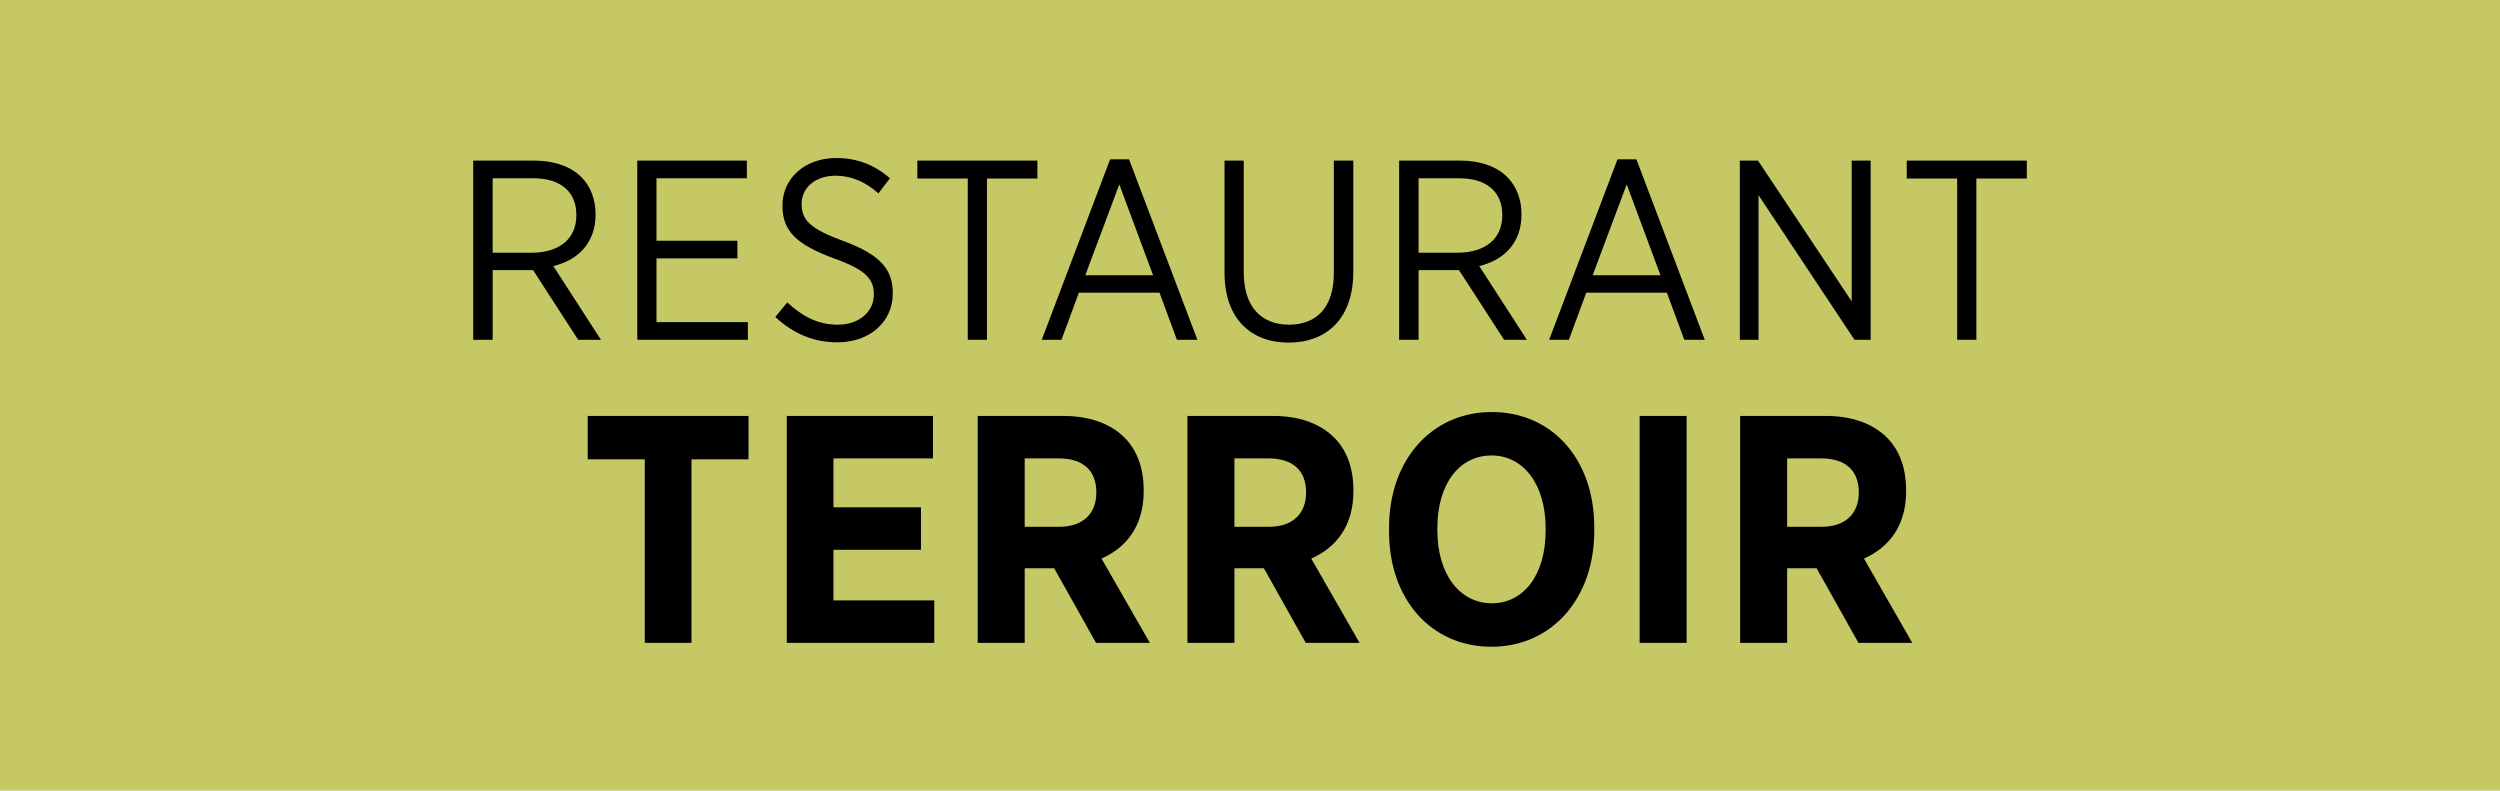
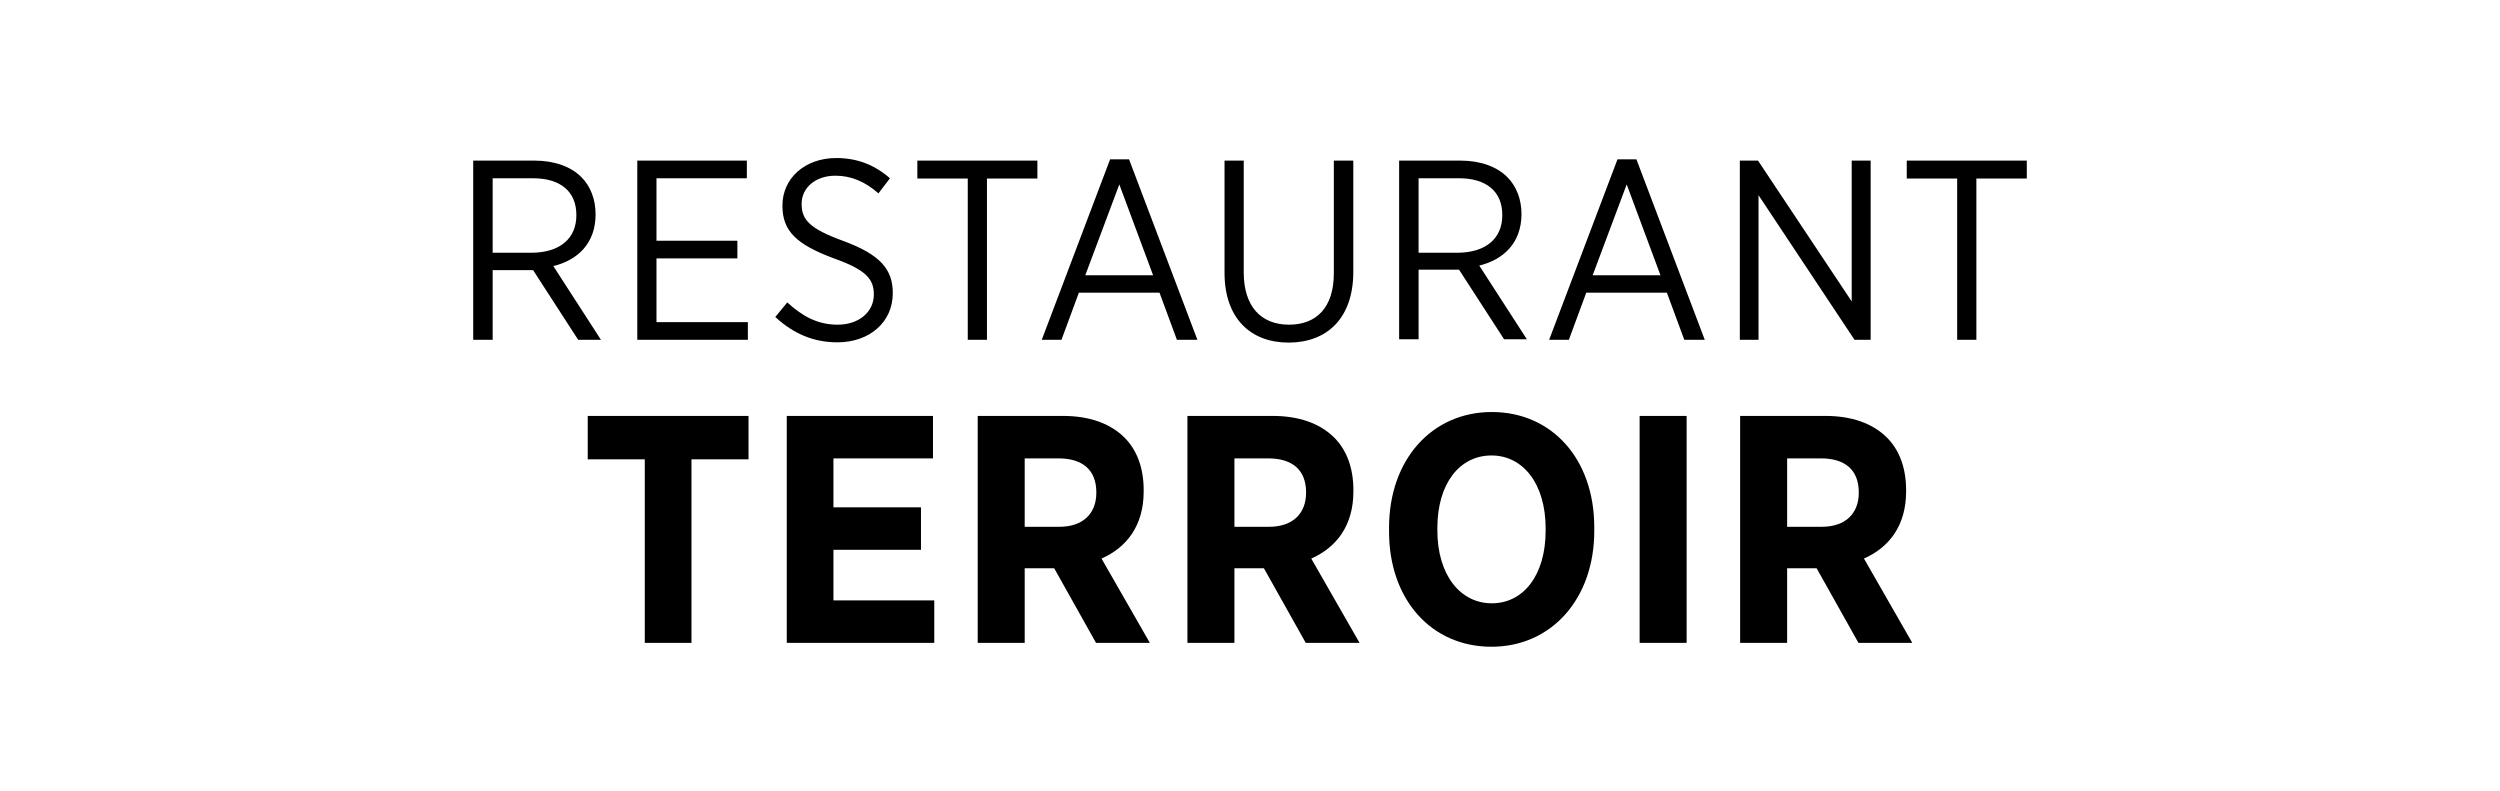
<svg xmlns="http://www.w3.org/2000/svg" id="Segment" viewBox="0 0 370.181 117.078">
  <defs>
    <style>.cls-1{fill:#c5c865;}</style>
  </defs>
-   <rect class="cls-1" width="370.181" height="117.078" />
-   <path d="m95.475,68.019h-8.449v-6.433h23.81v6.433h-8.449v27.17h-6.913v-27.17Zm21.023-6.433h21.65v6.289h-14.737v7.249h12.961v6.289h-12.961v7.489h14.929v6.289h-21.842v-33.603Zm28.271,0h12.625c3.888,0,7.009,1.104,9.121,3.216,1.824,1.824,2.833,4.464,2.833,7.777v.192c0,5.088-2.544,8.305-6.241,9.937l7.153,12.481h-7.969l-6.192-11.041h-4.369v11.041h-6.96v-33.603Zm12.097,16.417c3.552,0,5.472-2.016,5.472-5.041v-.048c0-3.36-2.064-5.041-5.616-5.041h-4.993v10.129h5.137Zm18.959-16.417h12.625c3.888,0,7.008,1.104,9.12,3.216,1.824,1.824,2.832,4.464,2.832,7.777v.192c0,5.088-2.544,8.305-6.24,9.937l7.152,12.481h-7.969l-6.192-11.041h-4.368v11.041h-6.96v-33.603Zm12.097,16.417c3.552,0,5.473-2.016,5.473-5.041v-.048c0-3.36-2.064-5.041-5.617-5.041h-4.992v10.129h5.137Zm17.759.72v-.576c0-10.081,6.337-17.138,15.218-17.138,8.929,0,15.169,7.009,15.169,17.042v.576c0,10.033-6.337,17.138-15.218,17.138-8.929,0-15.169-7.009-15.169-17.042Zm23.186-.144v-.336c0-6.625-3.359-10.801-8.017-10.801-4.704,0-8.017,4.128-8.017,10.753v.336c0,6.625,3.408,10.801,8.065,10.801s7.968-4.128,7.968-10.753Zm13.918-16.994h6.96v33.603h-6.96v-33.603Zm14.88,0h12.625c3.889,0,7.009,1.104,9.121,3.216,1.824,1.824,2.832,4.464,2.832,7.777v.192c0,5.088-2.544,8.305-6.24,9.937l7.152,12.481h-7.969l-6.192-11.041h-4.368v11.041h-6.961v-33.603Zm12.097,16.417c3.553,0,5.473-2.016,5.473-5.041v-.048c0-3.36-2.064-5.041-5.616-5.041h-4.992v10.129h5.136ZM70.068,23.782h9.097c2.957,0,5.421.909,6.937,2.463,1.327,1.327,2.085,3.26,2.085,5.458v.076c0,4.208-2.615,6.747-6.254,7.619l7.05,10.916h-3.373l-6.671-10.31h-5.989v10.31h-2.881v-26.532Zm8.566,13.645c4.321,0,6.709-2.16,6.709-5.534v-.076c0-3.487-2.388-5.42-6.405-5.42h-5.989v11.029h5.686Zm15.73-13.645h16.223v2.615h-13.38v9.248h11.978v2.615h-11.978v9.438h13.531v2.615h-16.374v-26.532Zm20.432,23.158l1.781-2.16c2.236,2.047,4.473,3.297,7.467,3.297,3.184,0,5.345-1.933,5.345-4.435v-.076c0-2.198-1.1-3.601-5.913-5.307-5.496-2.047-7.618-4.018-7.618-7.77v-.076c0-3.98,3.297-7.012,7.959-7.012,3.032,0,5.609.948,7.96,2.995l-1.706,2.236c-1.971-1.744-4.056-2.616-6.367-2.616-3.032,0-5.004,1.857-5.004,4.131v.076c0,2.312,1.176,3.639,6.179,5.458,5.42,2.009,7.315,4.169,7.315,7.694v.076c0,4.245-3.449,7.239-8.188,7.239-3.411,0-6.405-1.175-9.21-3.752Zm28.504-20.505h-7.467v-2.653h17.776v2.653h-7.467v23.879h-2.843v-23.879Zm21.075-2.843h2.806l10.12,26.722h-3.032l-2.578-6.974h-11.939l-2.577,6.974h-2.918l10.119-26.722Zm6.368,17.17l-5.003-13.456-5.041,13.456h10.044Zm10.576-.341v-16.639h2.843v16.563c0,5.003,2.54,7.732,6.709,7.732,4.056,0,6.633-2.54,6.633-7.619v-16.677h2.881v16.487c0,6.823-3.866,10.461-9.589,10.461-5.647,0-9.477-3.639-9.477-10.31Zm25.852-16.639h9.097c2.957,0,5.421.909,6.937,2.463,1.327,1.327,2.085,3.26,2.085,5.458v.076c0,4.208-2.615,6.747-6.254,7.619l7.05,10.916h-3.373l-6.671-10.31h-5.989v10.31h-2.881v-26.532Zm8.566,13.645c4.321,0,6.709-2.16,6.709-5.534v-.076c0-3.487-2.388-5.42-6.405-5.42h-5.989v11.029h5.686Zm23.766-13.834h2.805l10.12,26.722h-3.032l-2.577-6.974h-11.939l-2.577,6.974h-2.918l10.119-26.722Zm6.368,17.17l-5.003-13.456-5.041,13.456h10.044Zm11.751-16.98h2.691l13.872,20.846v-20.846h2.805v26.532h-2.388l-14.213-21.415v21.415h-2.768v-26.532Zm32.181,2.653h-7.467v-2.653h17.776v2.653h-7.467v23.879h-2.843v-23.879Z" />
+   <path d="m95.475,68.019h-8.449v-6.433h23.81v6.433h-8.449v27.17h-6.913v-27.17Zm21.023-6.433h21.65v6.289h-14.737v7.249h12.961v6.289h-12.961v7.489h14.929v6.289h-21.842v-33.603Zm28.271,0h12.625c3.888,0,7.009,1.104,9.121,3.216,1.824,1.824,2.833,4.464,2.833,7.777v.192c0,5.088-2.544,8.305-6.241,9.937l7.153,12.481h-7.969l-6.192-11.041h-4.369v11.041h-6.96v-33.603Zm12.097,16.417c3.552,0,5.472-2.016,5.472-5.041v-.048c0-3.36-2.064-5.041-5.616-5.041h-4.993v10.129h5.137Zm18.959-16.417h12.625c3.888,0,7.008,1.104,9.12,3.216,1.824,1.824,2.832,4.464,2.832,7.777v.192c0,5.088-2.544,8.305-6.24,9.937l7.152,12.481h-7.969l-6.192-11.041h-4.368v11.041h-6.96v-33.603Zm12.097,16.417c3.552,0,5.473-2.016,5.473-5.041v-.048c0-3.36-2.064-5.041-5.617-5.041h-4.992v10.129h5.137Zm17.759.72v-.576c0-10.081,6.337-17.138,15.218-17.138,8.929,0,15.169,7.009,15.169,17.042v.576c0,10.033-6.337,17.138-15.218,17.138-8.929,0-15.169-7.009-15.169-17.042Zm23.186-.144v-.336c0-6.625-3.359-10.801-8.017-10.801-4.704,0-8.017,4.128-8.017,10.753v.336c0,6.625,3.408,10.801,8.065,10.801s7.968-4.128,7.968-10.753Zm13.918-16.994h6.96v33.603h-6.96v-33.603Zm14.88,0h12.625c3.889,0,7.009,1.104,9.121,3.216,1.824,1.824,2.832,4.464,2.832,7.777v.192c0,5.088-2.544,8.305-6.24,9.937l7.152,12.481h-7.969l-6.192-11.041h-4.368v11.041h-6.961v-33.603Zm12.097,16.417c3.553,0,5.473-2.016,5.473-5.041v-.048c0-3.36-2.064-5.041-5.616-5.041h-4.992v10.129h5.136ZM70.068,23.782h9.097c2.957,0,5.421.909,6.937,2.463,1.327,1.327,2.085,3.26,2.085,5.458v.076c0,4.208-2.615,6.747-6.254,7.619l7.05,10.916h-3.373l-6.671-10.31h-5.989v10.31h-2.881v-26.532Zm8.566,13.645c4.321,0,6.709-2.16,6.709-5.534v-.076c0-3.487-2.388-5.42-6.405-5.42h-5.989v11.029h5.686Zm15.73-13.645h16.223v2.615h-13.38v9.248h11.978v2.615h-11.978v9.438h13.531v2.615h-16.374v-26.532Zm20.432,23.158l1.781-2.16c2.236,2.047,4.473,3.297,7.467,3.297,3.184,0,5.345-1.933,5.345-4.435v-.076c0-2.198-1.1-3.601-5.913-5.307-5.496-2.047-7.618-4.018-7.618-7.77v-.076c0-3.98,3.297-7.012,7.959-7.012,3.032,0,5.609.948,7.96,2.995l-1.706,2.236c-1.971-1.744-4.056-2.616-6.367-2.616-3.032,0-5.004,1.857-5.004,4.131v.076c0,2.312,1.176,3.639,6.179,5.458,5.42,2.009,7.315,4.169,7.315,7.694v.076c0,4.245-3.449,7.239-8.188,7.239-3.411,0-6.405-1.175-9.21-3.752Zm28.504-20.505h-7.467v-2.653h17.776v2.653h-7.467v23.879h-2.843v-23.879Zm21.075-2.843h2.806l10.12,26.722h-3.032l-2.578-6.974h-11.939l-2.577,6.974h-2.918l10.119-26.722Zm6.368,17.17l-5.003-13.456-5.041,13.456h10.044Zm10.576-.341v-16.639h2.843v16.563c0,5.003,2.54,7.732,6.709,7.732,4.056,0,6.633-2.54,6.633-7.619v-16.677h2.881v16.487c0,6.823-3.866,10.461-9.589,10.461-5.647,0-9.477-3.639-9.477-10.31Zm25.852-16.639h9.097c2.957,0,5.421.909,6.937,2.463,1.327,1.327,2.085,3.26,2.085,5.458c0,4.208-2.615,6.747-6.254,7.619l7.05,10.916h-3.373l-6.671-10.31h-5.989v10.31h-2.881v-26.532Zm8.566,13.645c4.321,0,6.709-2.16,6.709-5.534v-.076c0-3.487-2.388-5.42-6.405-5.42h-5.989v11.029h5.686Zm23.766-13.834h2.805l10.12,26.722h-3.032l-2.577-6.974h-11.939l-2.577,6.974h-2.918l10.119-26.722Zm6.368,17.17l-5.003-13.456-5.041,13.456h10.044Zm11.751-16.98h2.691l13.872,20.846v-20.846h2.805v26.532h-2.388l-14.213-21.415v21.415h-2.768v-26.532Zm32.181,2.653h-7.467v-2.653h17.776v2.653h-7.467v23.879h-2.843v-23.879Z" />
</svg>